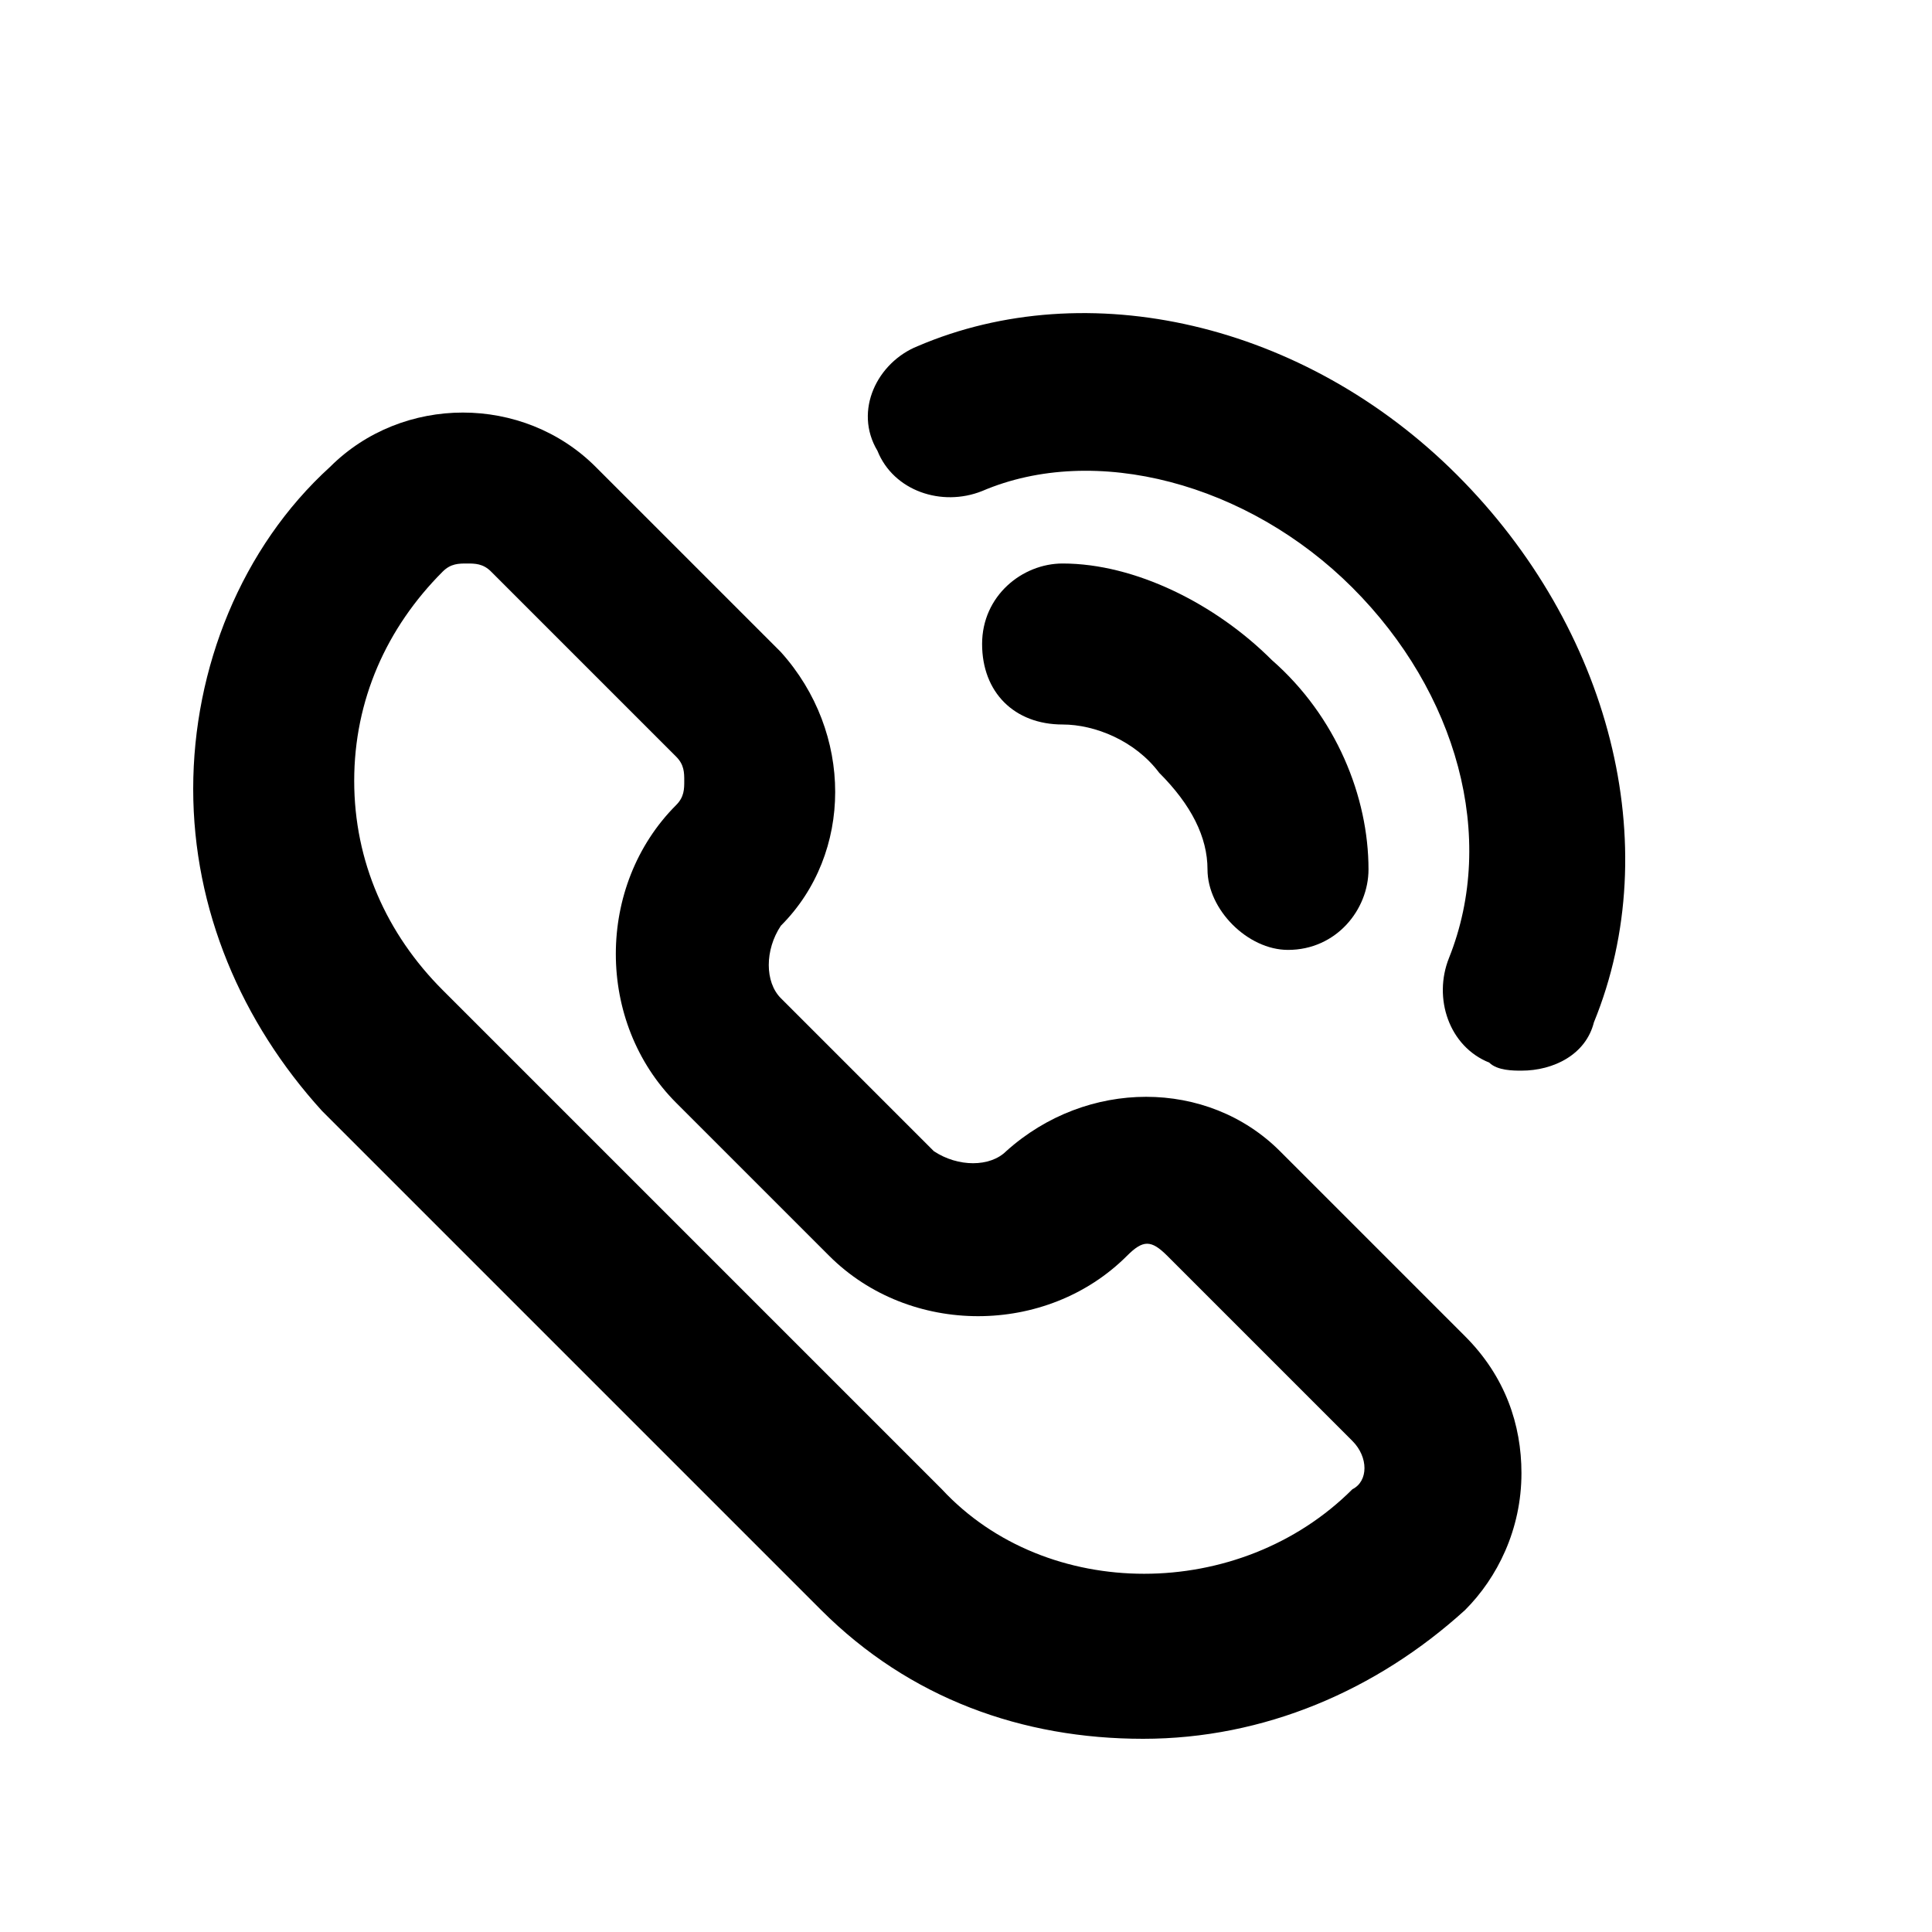
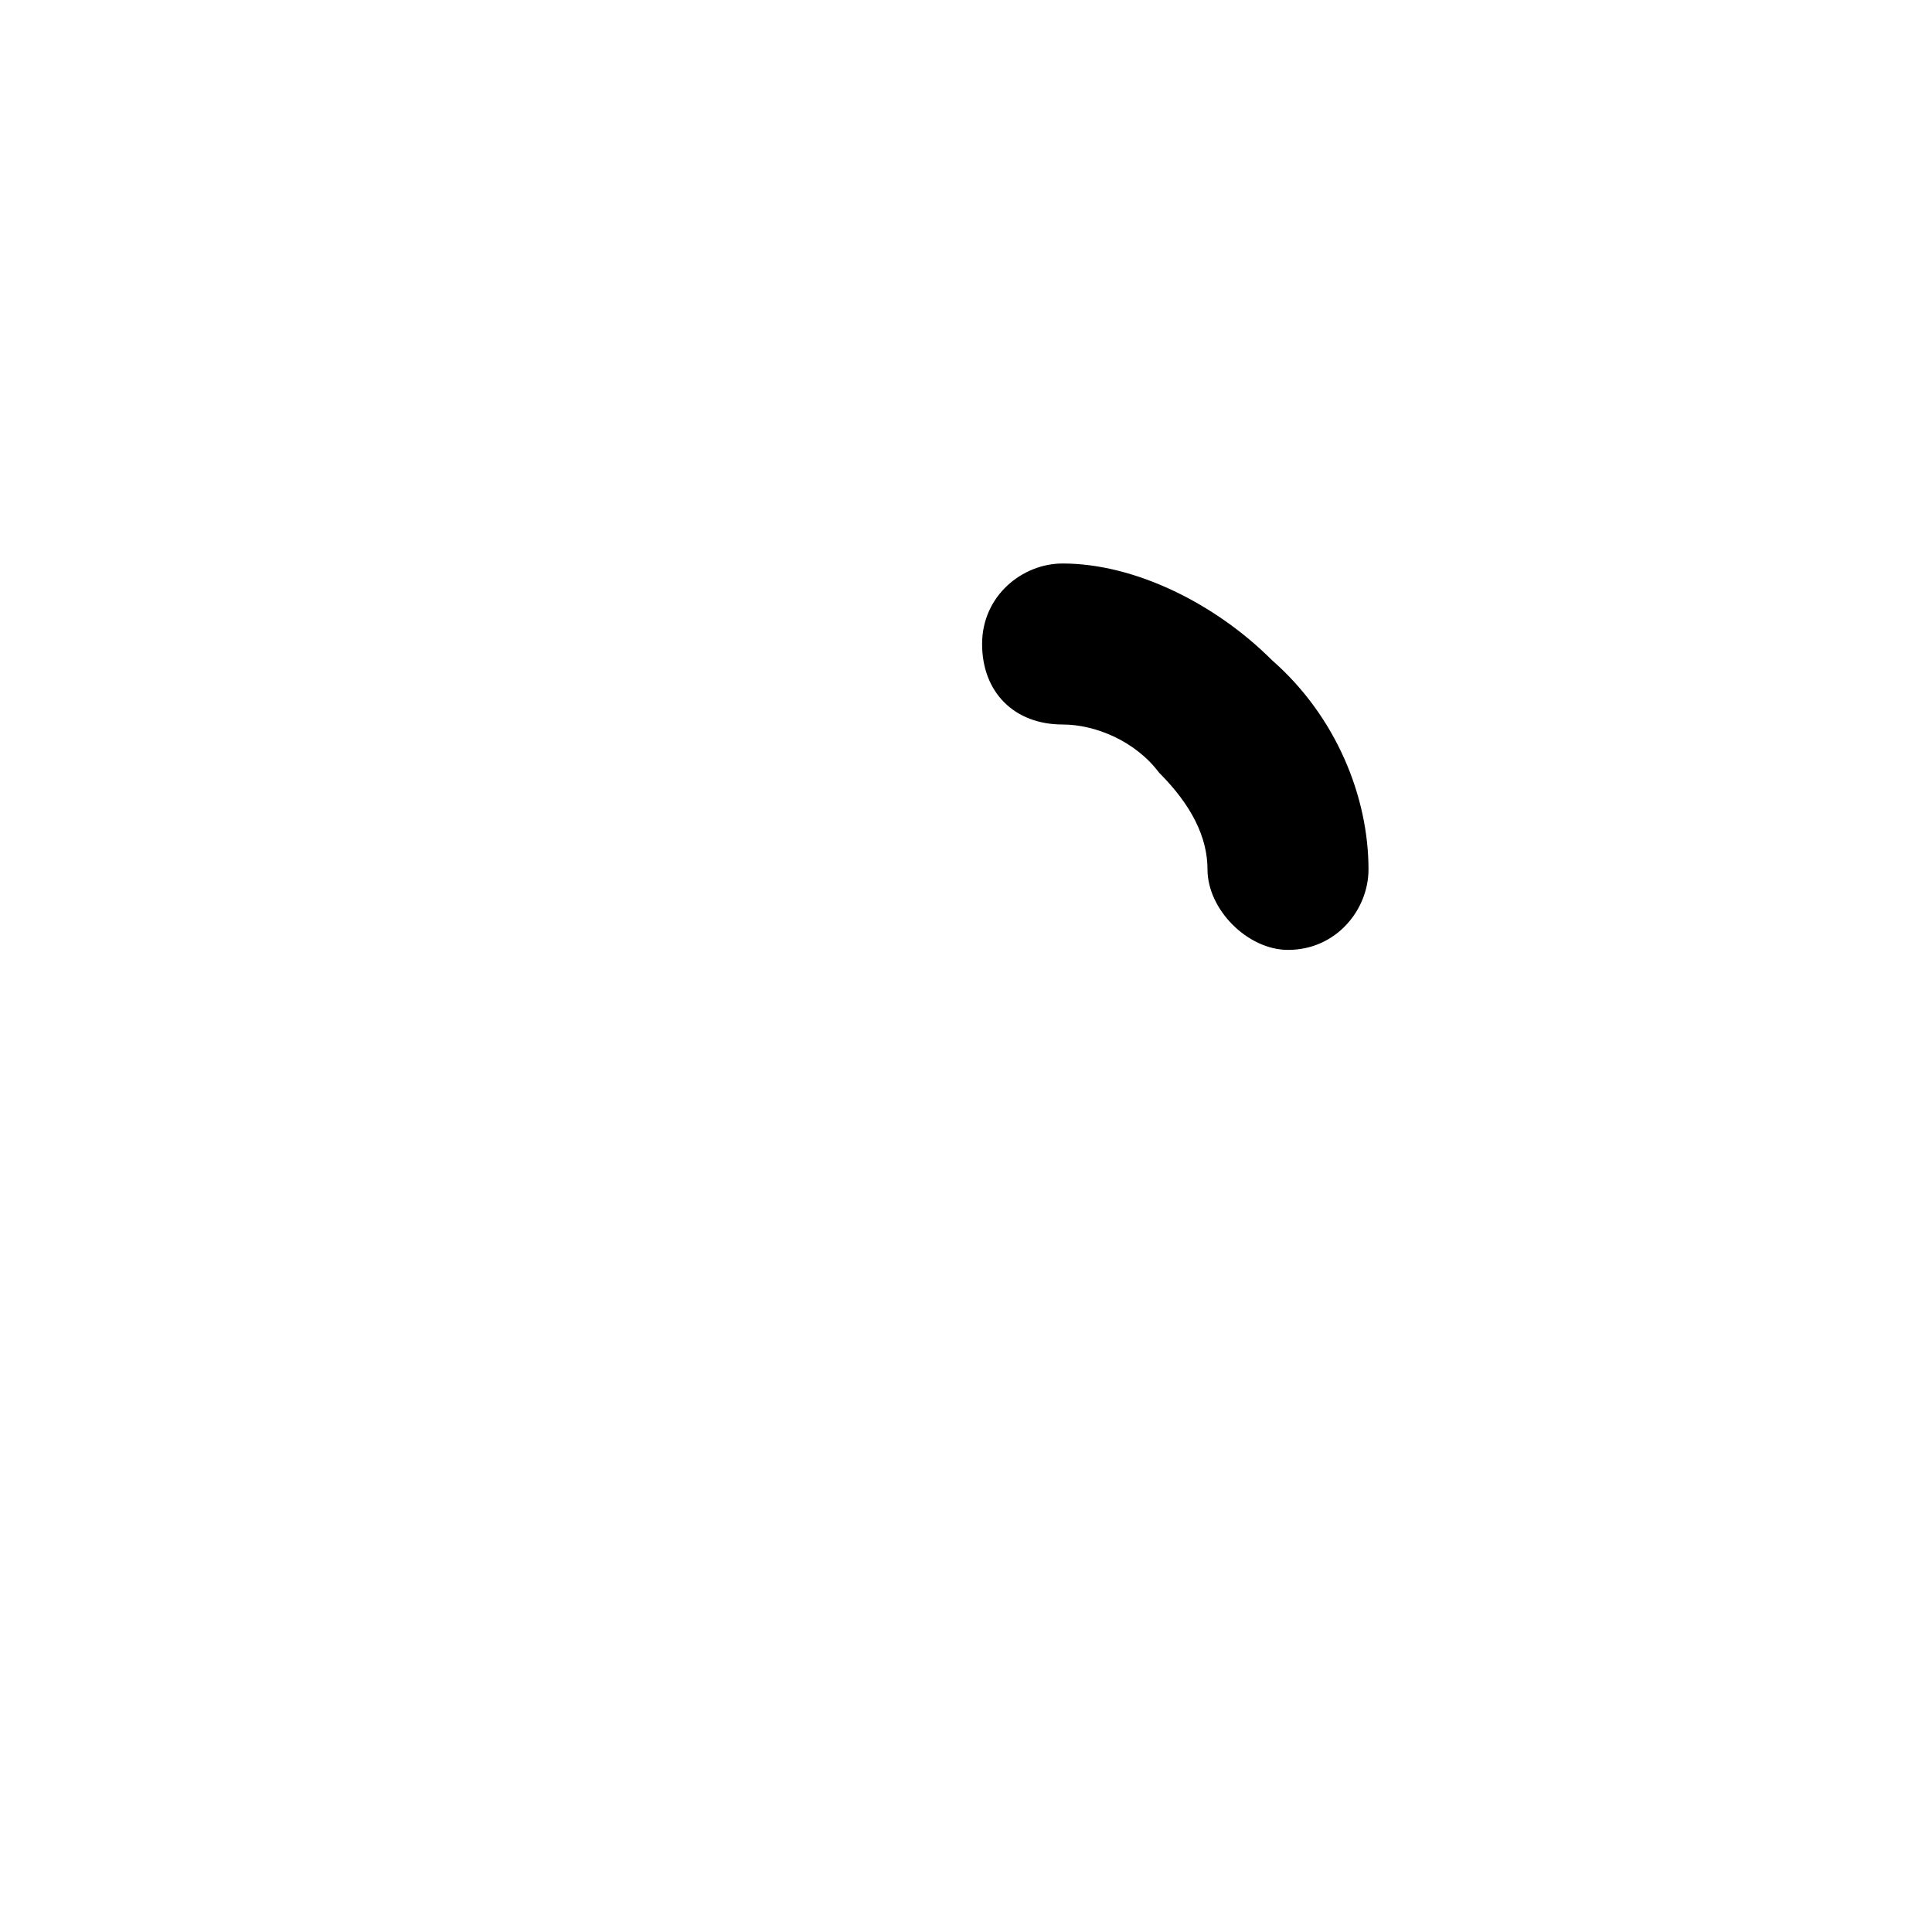
<svg xmlns="http://www.w3.org/2000/svg" width="800px" height="800px" viewBox="0 0 24 24" version="1.1" xml:space="preserve">
  <style type="text/css">
	.st0{display:none;}
	.st1{display:inline;}
	.st2{opacity:0.2;fill:none;stroke:#000000;stroke-width:5.000000e-02;stroke-miterlimit:10;}
</style>
  <g class="st0" id="grid_system" />
  <g id="_icons">
    <g>
-       <path d="M14.4,9.6c0.4,0.4,0.6,0.8,0.6,1.2c0,0.5,0.5,1,1,1c0,0,0,0,0,0c0.6,0,1-0.5,1-1c0-0.9-0.4-1.9-1.2-2.6    C15.1,7.5,14.1,7,13.2,7c0,0,0,0,0,0c-0.5,0-1,0.4-1,1c0,0.6,0.4,1,1,1C13.6,9,14.1,9.2,14.4,9.6z" />
-       <path d="M18.1,5.9c-1.9-1.9-4.6-2.5-6.7-1.6c-0.5,0.2-0.8,0.8-0.5,1.3c0.2,0.5,0.8,0.7,1.3,0.5c1.4-0.6,3.3-0.1,4.6,1.2    c1.3,1.3,1.8,3.1,1.2,4.6c-0.2,0.5,0,1.1,0.5,1.3c0.1,0.1,0.3,0.1,0.4,0.1c0.4,0,0.8-0.2,0.9-0.6C20.7,10.5,20,7.8,18.1,5.9z" />
-       <path d="M15.9,14.3c-0.9-0.9-2.4-0.9-3.4,0c-0.2,0.2-0.6,0.2-0.9,0l-1.9-1.9c-0.2-0.2-0.2-0.6,0-0.9c0.9-0.9,0.9-2.4,0-3.4    L7.4,5.8C6.5,4.9,5,4.9,4.1,5.8C3,6.8,2.4,8.3,2.4,9.8c0,1.5,0.6,2.9,1.6,4l6.2,6.2c1.1,1.1,2.5,1.6,4,1.6c1.5,0,2.9-0.6,4-1.6    c0.4-0.4,0.7-1,0.7-1.7c0-0.6-0.2-1.2-0.7-1.7L15.9,14.3z M16.8,18.5c-1.4,1.4-3.8,1.4-5.1,0l-6.2-6.2c-0.7-0.7-1.1-1.6-1.1-2.6    c0-1,0.4-1.9,1.1-2.6c0.1-0.1,0.2-0.1,0.3-0.1c0.1,0,0.2,0,0.3,0.1l2.3,2.3c0.1,0.1,0.1,0.2,0.1,0.3c0,0.1,0,0.2-0.1,0.3    c-1,1-1,2.7,0,3.7l1.9,1.9c1,1,2.7,1,3.7,0c0.2-0.2,0.3-0.2,0.5,0l2.3,2.3C17,18.1,17,18.4,16.8,18.5z" />
+       <path d="M14.4,9.6c0.4,0.4,0.6,0.8,0.6,1.2c0,0.5,0.5,1,1,1c0,0,0,0,0,0c0.6,0,1-0.5,1-1c0-0.9-0.4-1.9-1.2-2.6    C15.1,7.5,14.1,7,13.2,7c0,0,0,0,0,0c-0.5,0-1,0.4-1,1c0,0.6,0.4,1,1,1C13.6,9,14.1,9.2,14.4,9.6" />
    </g>
  </g>
</svg>